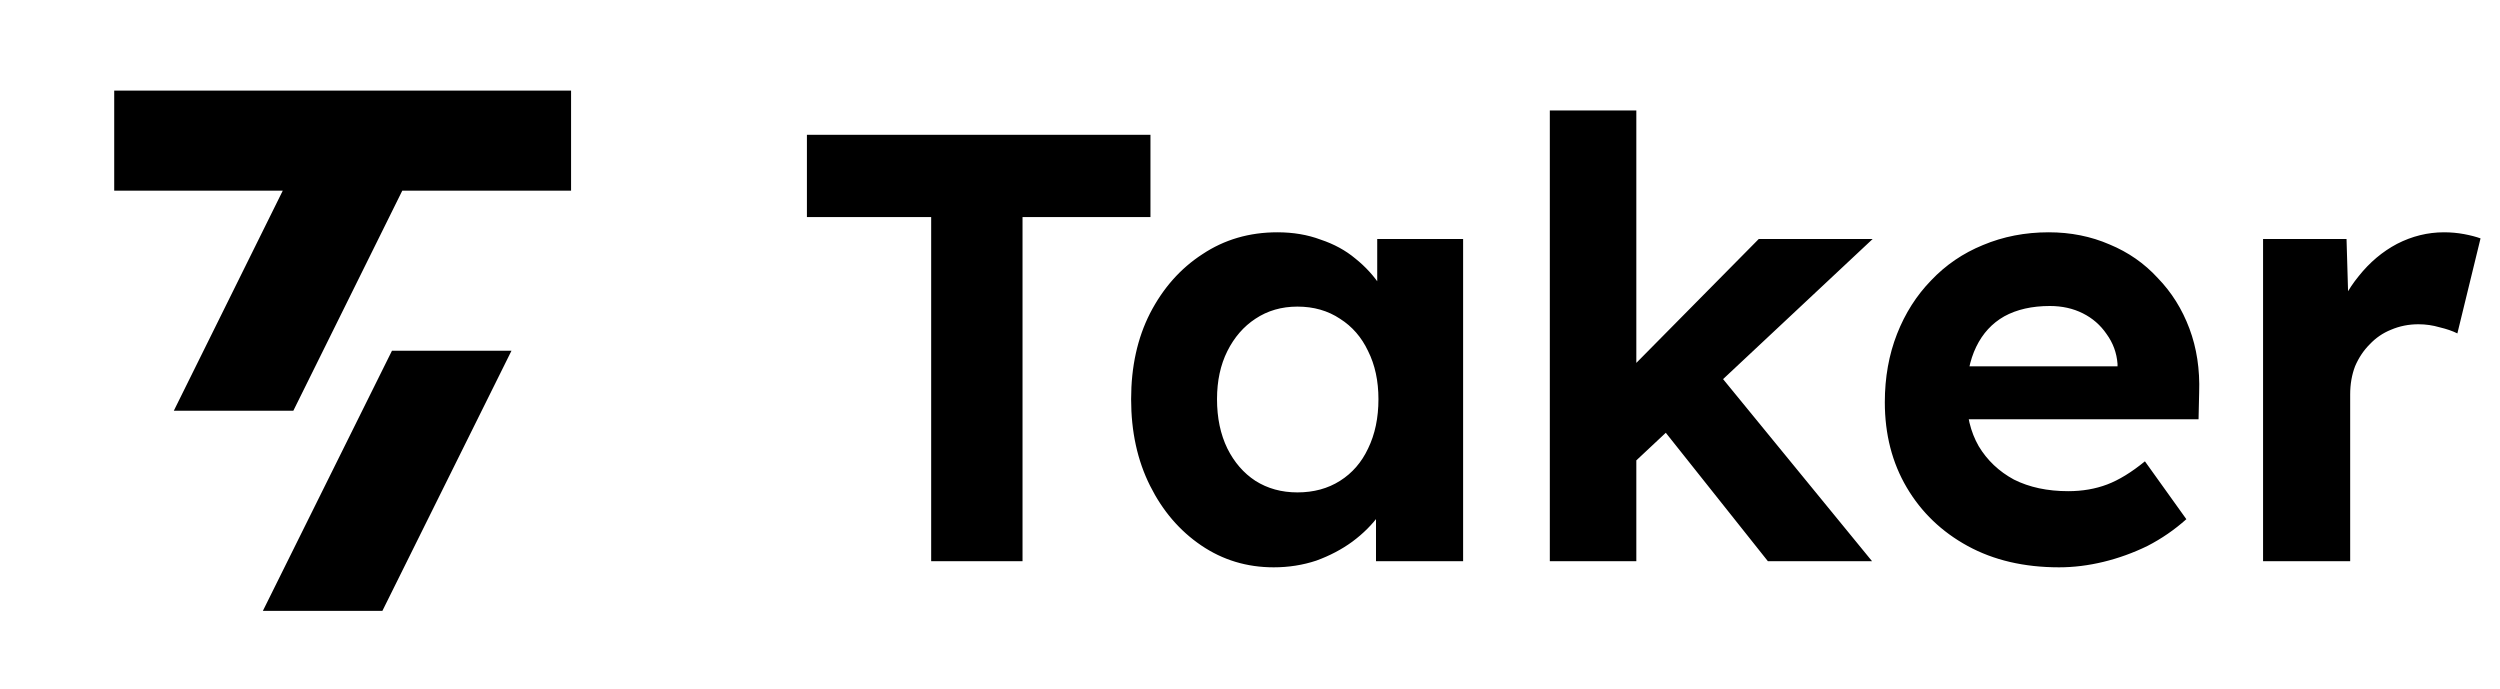
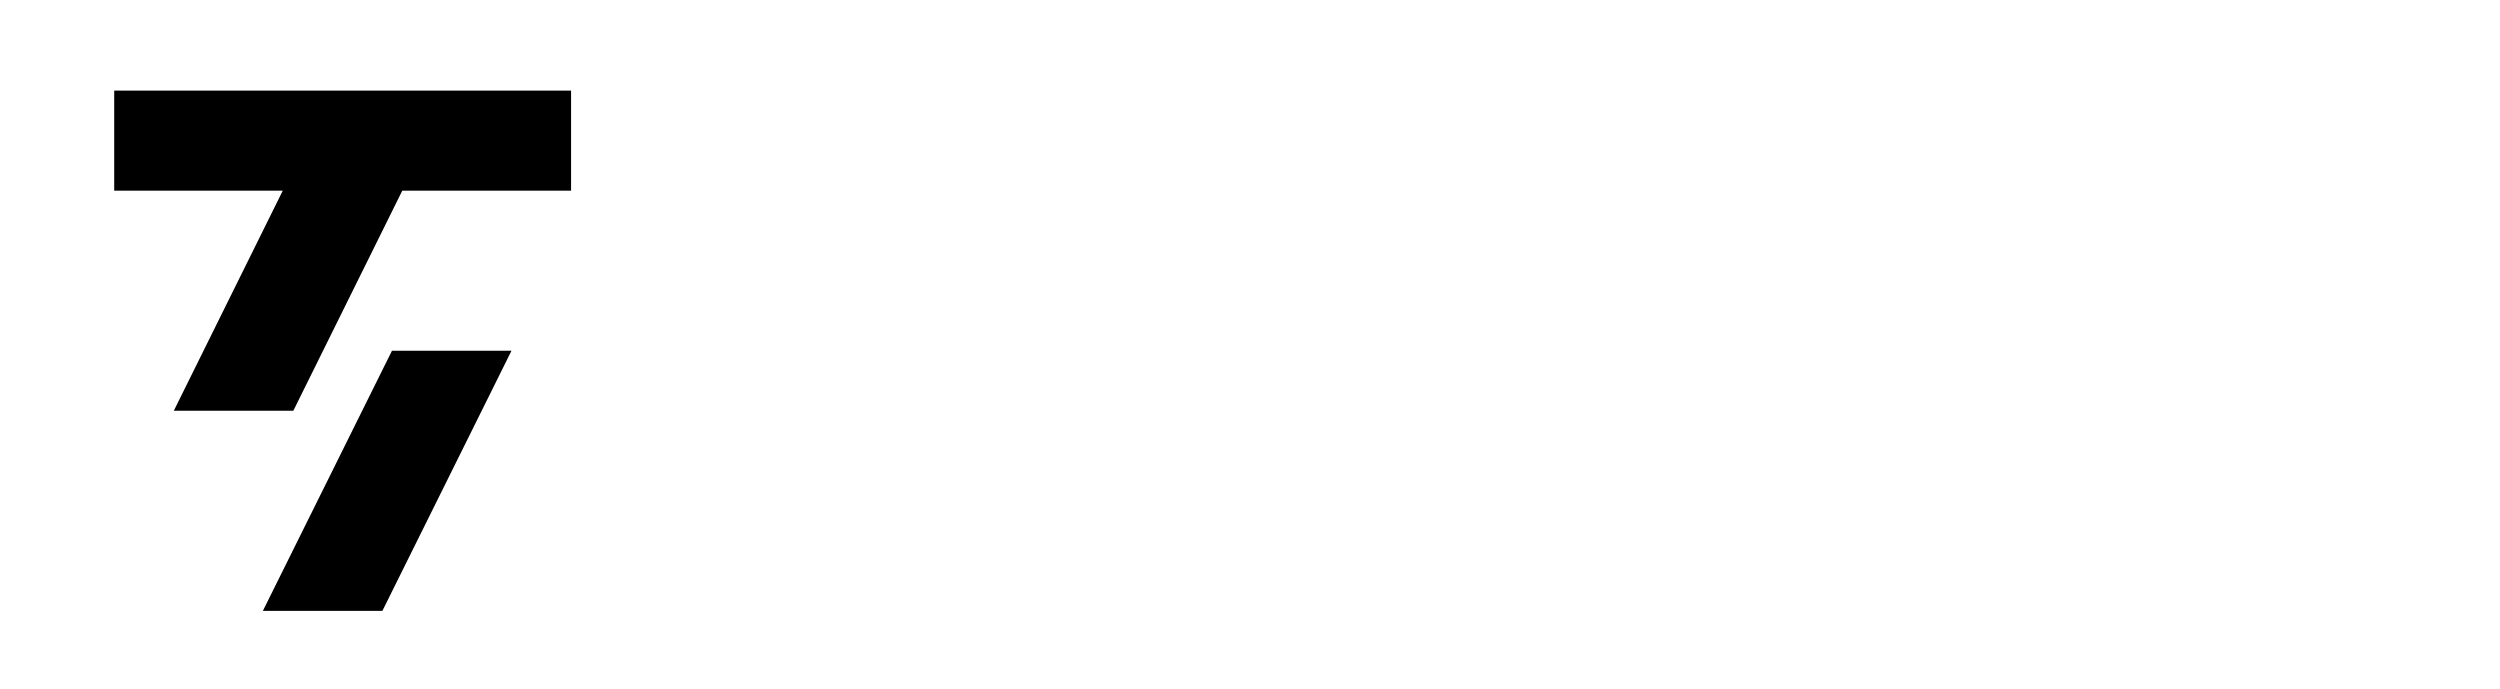
<svg xmlns="http://www.w3.org/2000/svg" width="98" height="27" viewBox="0 0 98 27" fill="none">
  <g style="mix-blend-mode:difference" clip-path="url(#clip0_615_15522)">
    <path d="M20.05 13.749L14.989 23.947H10.304L15.365 13.749H20.05ZM22.386 3.551V7.473H15.77L11.498 16.102H6.813L11.085 7.473H4.477V3.551H22.386Z" fill="black" />
-     <path d="M36.502 22V8.509H31.631V5.285H45.098V8.509H40.083V22H36.502ZM49.928 22.239C48.877 22.239 47.93 21.952 47.086 21.379C46.242 20.806 45.574 20.026 45.081 19.039C44.587 18.052 44.34 16.922 44.34 15.648C44.34 14.375 44.587 13.253 45.081 12.282C45.59 11.295 46.274 10.523 47.134 9.965C47.994 9.392 48.973 9.106 50.071 9.106C50.692 9.106 51.257 9.201 51.766 9.392C52.292 9.567 52.745 9.814 53.127 10.133C53.525 10.451 53.86 10.817 54.13 11.231C54.401 11.645 54.592 12.091 54.703 12.568L53.987 12.449V9.368H57.354V22H53.939V18.968L54.703 18.896C54.576 19.342 54.369 19.763 54.083 20.161C53.796 20.559 53.438 20.918 53.008 21.236C52.594 21.538 52.124 21.785 51.599 21.976C51.074 22.151 50.517 22.239 49.928 22.239ZM50.859 19.302C51.496 19.302 52.053 19.151 52.53 18.848C53.008 18.546 53.374 18.124 53.629 17.582C53.9 17.025 54.035 16.381 54.035 15.648C54.035 14.932 53.9 14.303 53.629 13.762C53.374 13.221 53.008 12.799 52.53 12.496C52.053 12.178 51.496 12.019 50.859 12.019C50.238 12.019 49.689 12.178 49.211 12.496C48.75 12.799 48.384 13.221 48.113 13.762C47.842 14.303 47.707 14.932 47.707 15.648C47.707 16.381 47.842 17.025 48.113 17.582C48.384 18.124 48.75 18.546 49.211 18.848C49.689 19.151 50.238 19.302 50.859 19.302ZM63.977 18.203L62.974 15.41L68.944 9.368H73.409L63.977 18.203ZM60.753 22V4.33H64.144V22H60.753ZM69.302 22L64.765 16.293L67.153 14.383L73.385 22H69.302ZM80.715 22.239C79.346 22.239 78.152 21.96 77.133 21.403C76.114 20.846 75.318 20.082 74.745 19.111C74.172 18.14 73.885 17.025 73.885 15.768C73.885 14.797 74.045 13.905 74.363 13.093C74.681 12.282 75.127 11.581 75.7 10.992C76.273 10.387 76.95 9.926 77.73 9.607C78.526 9.273 79.385 9.106 80.309 9.106C81.168 9.106 81.964 9.265 82.696 9.583C83.429 9.886 84.058 10.324 84.583 10.897C85.124 11.454 85.538 12.114 85.825 12.879C86.111 13.643 86.238 14.478 86.207 15.386L86.183 16.436H76.034L75.485 14.359H83.389L83.007 14.789V14.264C82.975 13.834 82.832 13.444 82.577 13.093C82.338 12.743 82.028 12.473 81.646 12.282C81.264 12.091 80.834 11.995 80.356 11.995C79.656 11.995 79.059 12.13 78.566 12.401C78.088 12.672 77.722 13.07 77.467 13.595C77.212 14.12 77.085 14.757 77.085 15.505C77.085 16.269 77.244 16.93 77.563 17.487C77.897 18.044 78.359 18.482 78.948 18.8C79.552 19.103 80.261 19.254 81.073 19.254C81.63 19.254 82.139 19.166 82.601 18.991C83.062 18.816 83.556 18.514 84.081 18.084L85.705 20.352C85.243 20.766 84.734 21.116 84.177 21.403C83.62 21.674 83.047 21.881 82.458 22.024C81.869 22.167 81.288 22.239 80.715 22.239ZM88.712 22V9.368H91.984L92.103 13.428L91.53 12.592C91.721 11.939 92.031 11.35 92.461 10.825C92.891 10.284 93.392 9.862 93.965 9.559C94.554 9.257 95.167 9.106 95.804 9.106C96.075 9.106 96.337 9.13 96.592 9.177C96.847 9.225 97.062 9.281 97.237 9.345L96.329 13.07C96.138 12.974 95.907 12.895 95.637 12.831C95.366 12.751 95.088 12.711 94.801 12.711C94.419 12.711 94.061 12.783 93.727 12.926C93.408 13.054 93.13 13.245 92.891 13.499C92.652 13.738 92.461 14.025 92.318 14.359C92.191 14.693 92.127 15.059 92.127 15.457V22H88.712Z" fill="black" />
  </g>
  <defs>
    <clipPath id="clip0_615_15522">
      <rect width="97.502" height="27" fill="none" />
    </clipPath>
  </defs>
</svg>